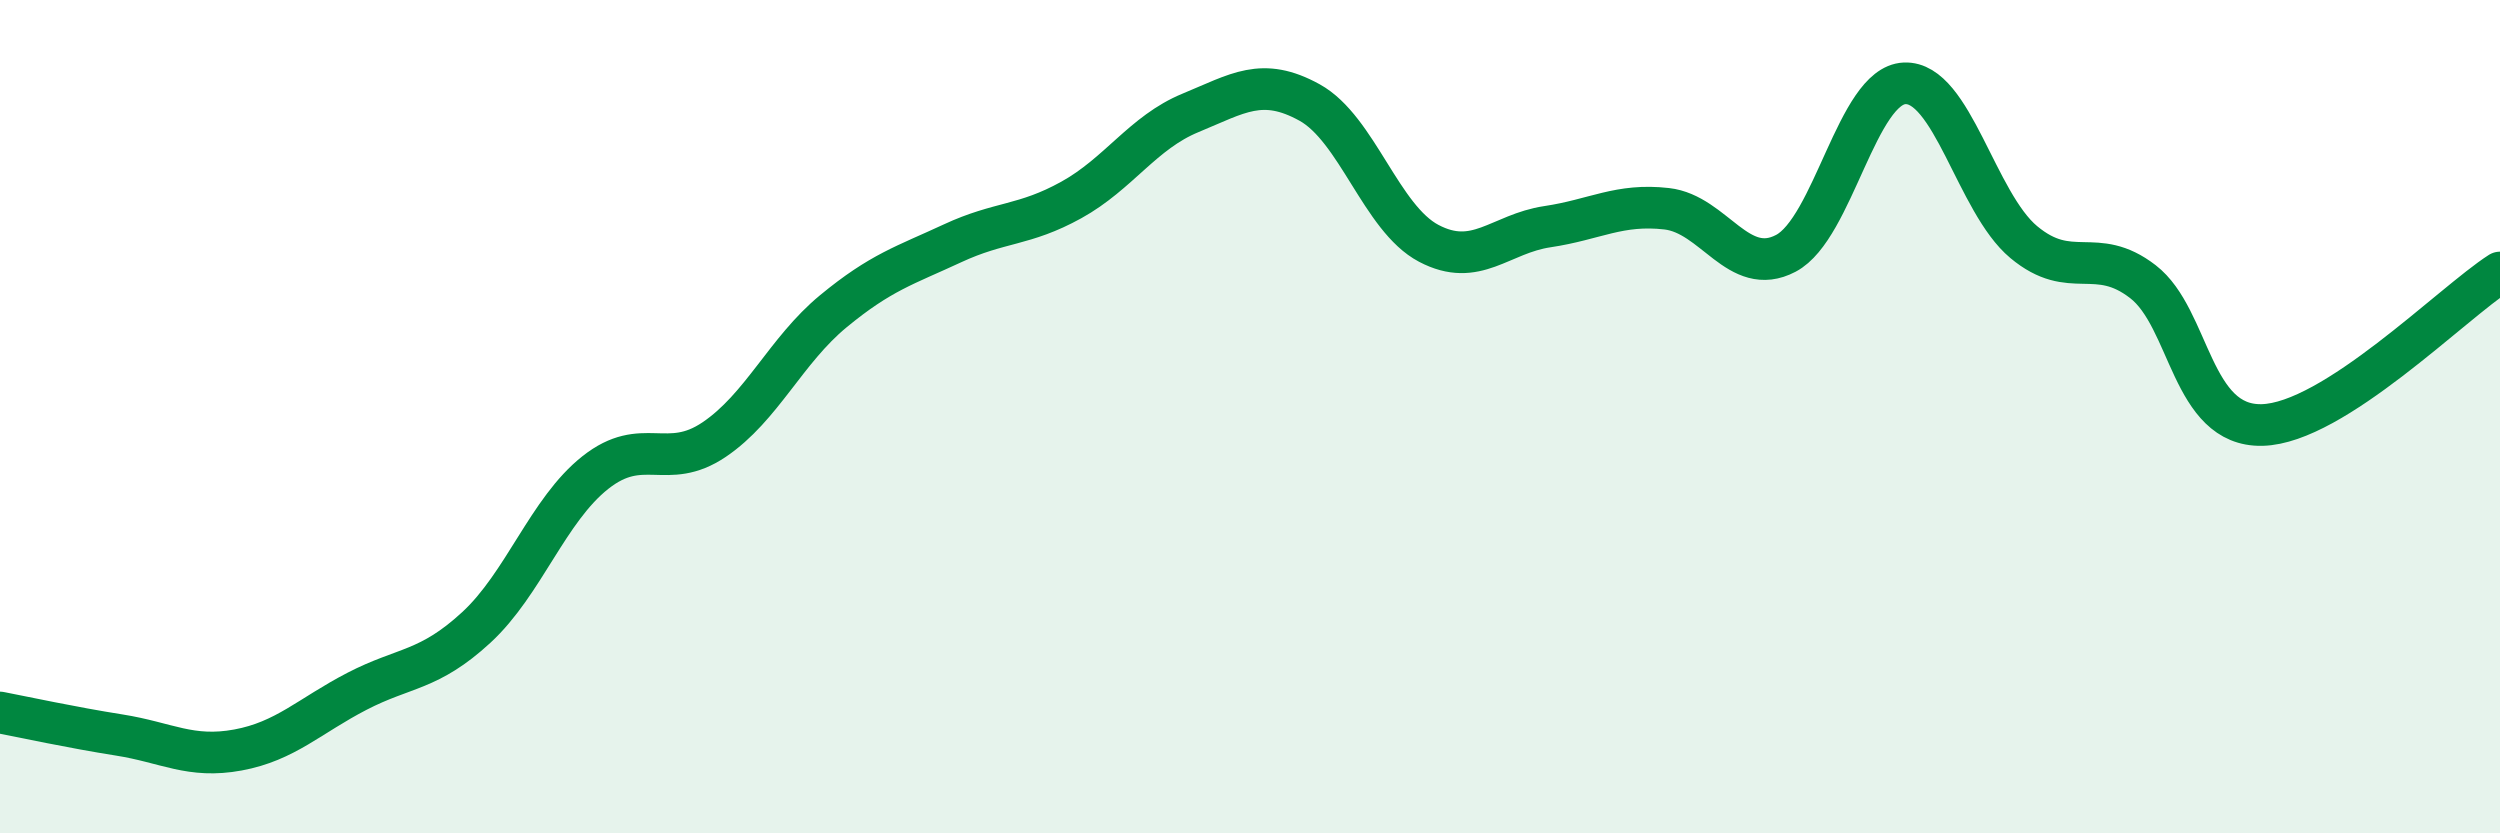
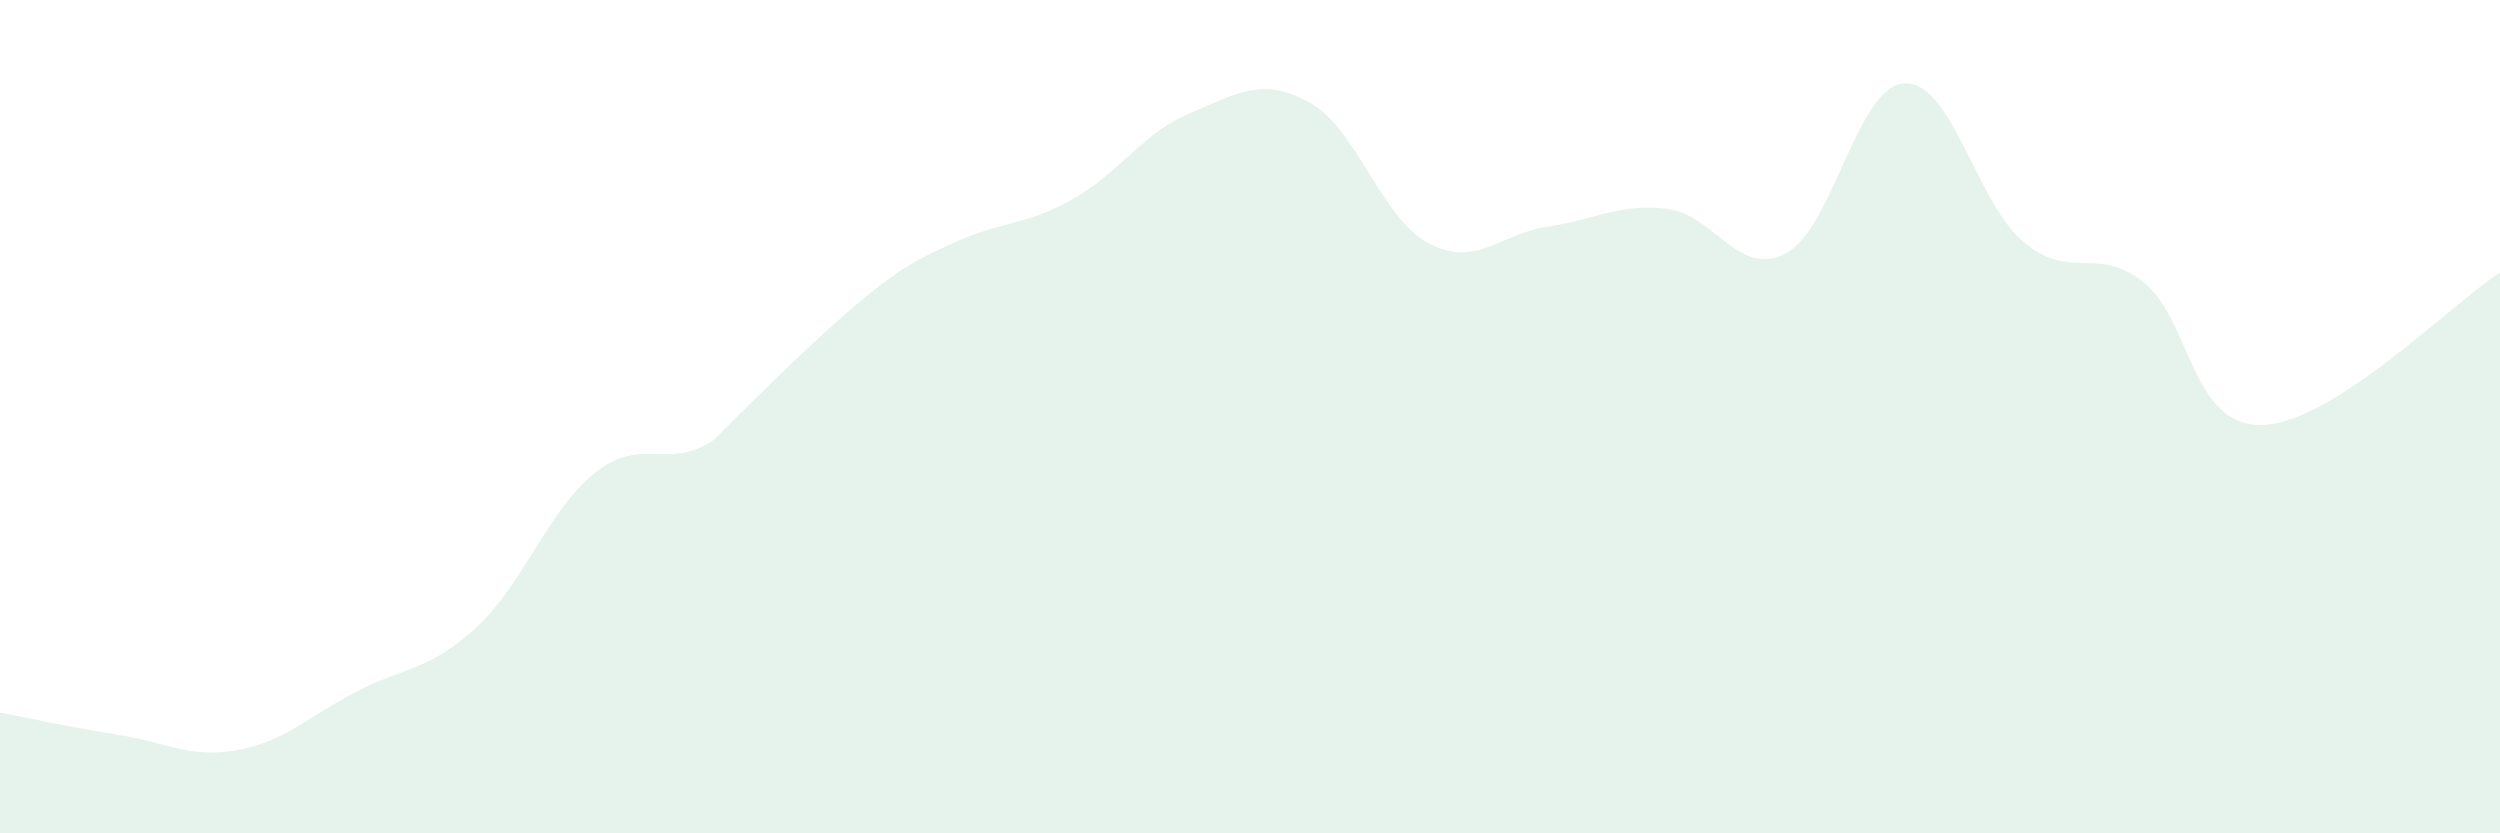
<svg xmlns="http://www.w3.org/2000/svg" width="60" height="20" viewBox="0 0 60 20">
-   <path d="M 0,17.1 C 0.57,17.21 1.72,17.46 2.86,17.64 C 4,17.82 4.57,18.21 5.71,18 C 6.85,17.79 7.43,17.18 8.57,16.59 C 9.71,16 10.29,16.11 11.43,15.06 C 12.57,14.01 13.15,12.24 14.29,11.34 C 15.43,10.44 16,11.32 17.14,10.55 C 18.28,9.78 18.86,8.41 20,7.47 C 21.14,6.53 21.72,6.37 22.86,5.84 C 24,5.31 24.57,5.43 25.71,4.8 C 26.85,4.17 27.43,3.18 28.57,2.71 C 29.71,2.24 30.29,1.83 31.43,2.46 C 32.57,3.09 33.15,5.24 34.29,5.84 C 35.43,6.44 36,5.61 37.14,5.44 C 38.28,5.27 38.86,4.88 40,5.01 C 41.14,5.14 41.72,6.68 42.86,6.08 C 44,5.48 44.57,2.05 45.71,2 C 46.85,1.95 47.43,4.86 48.57,5.81 C 49.71,6.76 50.29,5.88 51.43,6.76 C 52.57,7.64 52.58,10.24 54.29,10.2 C 56,10.16 58.86,7.27 60,6.54L60 20L0 20Z" fill="#008740" opacity="0.1" stroke-linecap="round" stroke-linejoin="round" />
-   <path d="M 0,17.1 C 0.57,17.21 1.72,17.46 2.86,17.64 C 4,17.82 4.57,18.21 5.71,18 C 6.85,17.79 7.43,17.18 8.57,16.59 C 9.71,16 10.29,16.11 11.43,15.06 C 12.57,14.01 13.15,12.24 14.29,11.34 C 15.43,10.44 16,11.32 17.14,10.55 C 18.28,9.78 18.86,8.41 20,7.47 C 21.14,6.53 21.72,6.37 22.86,5.84 C 24,5.31 24.57,5.43 25.71,4.8 C 26.85,4.17 27.43,3.18 28.57,2.71 C 29.71,2.24 30.29,1.83 31.43,2.46 C 32.57,3.09 33.15,5.24 34.29,5.84 C 35.43,6.44 36,5.61 37.14,5.44 C 38.28,5.27 38.86,4.88 40,5.01 C 41.14,5.14 41.72,6.68 42.86,6.08 C 44,5.48 44.57,2.05 45.71,2 C 46.85,1.95 47.43,4.86 48.57,5.81 C 49.71,6.76 50.29,5.88 51.43,6.76 C 52.57,7.64 52.58,10.24 54.29,10.2 C 56,10.16 58.86,7.27 60,6.54" stroke="#008740" stroke-width="1" fill="none" stroke-linecap="round" stroke-linejoin="round" />
+   <path d="M 0,17.1 C 0.57,17.21 1.72,17.46 2.86,17.64 C 4,17.82 4.57,18.21 5.71,18 C 6.85,17.79 7.43,17.18 8.57,16.59 C 9.71,16 10.29,16.11 11.43,15.06 C 12.57,14.01 13.15,12.24 14.29,11.34 C 15.43,10.44 16,11.32 17.14,10.55 C 21.14,6.53 21.72,6.37 22.86,5.84 C 24,5.31 24.57,5.43 25.71,4.8 C 26.85,4.17 27.43,3.18 28.57,2.71 C 29.71,2.24 30.29,1.83 31.43,2.46 C 32.57,3.09 33.15,5.24 34.29,5.84 C 35.43,6.44 36,5.61 37.14,5.44 C 38.28,5.27 38.86,4.88 40,5.01 C 41.14,5.14 41.72,6.68 42.86,6.08 C 44,5.48 44.57,2.05 45.71,2 C 46.85,1.95 47.43,4.86 48.57,5.81 C 49.71,6.76 50.29,5.88 51.43,6.76 C 52.57,7.64 52.58,10.24 54.29,10.2 C 56,10.16 58.86,7.27 60,6.54L60 20L0 20Z" fill="#008740" opacity="0.1" stroke-linecap="round" stroke-linejoin="round" />
</svg>